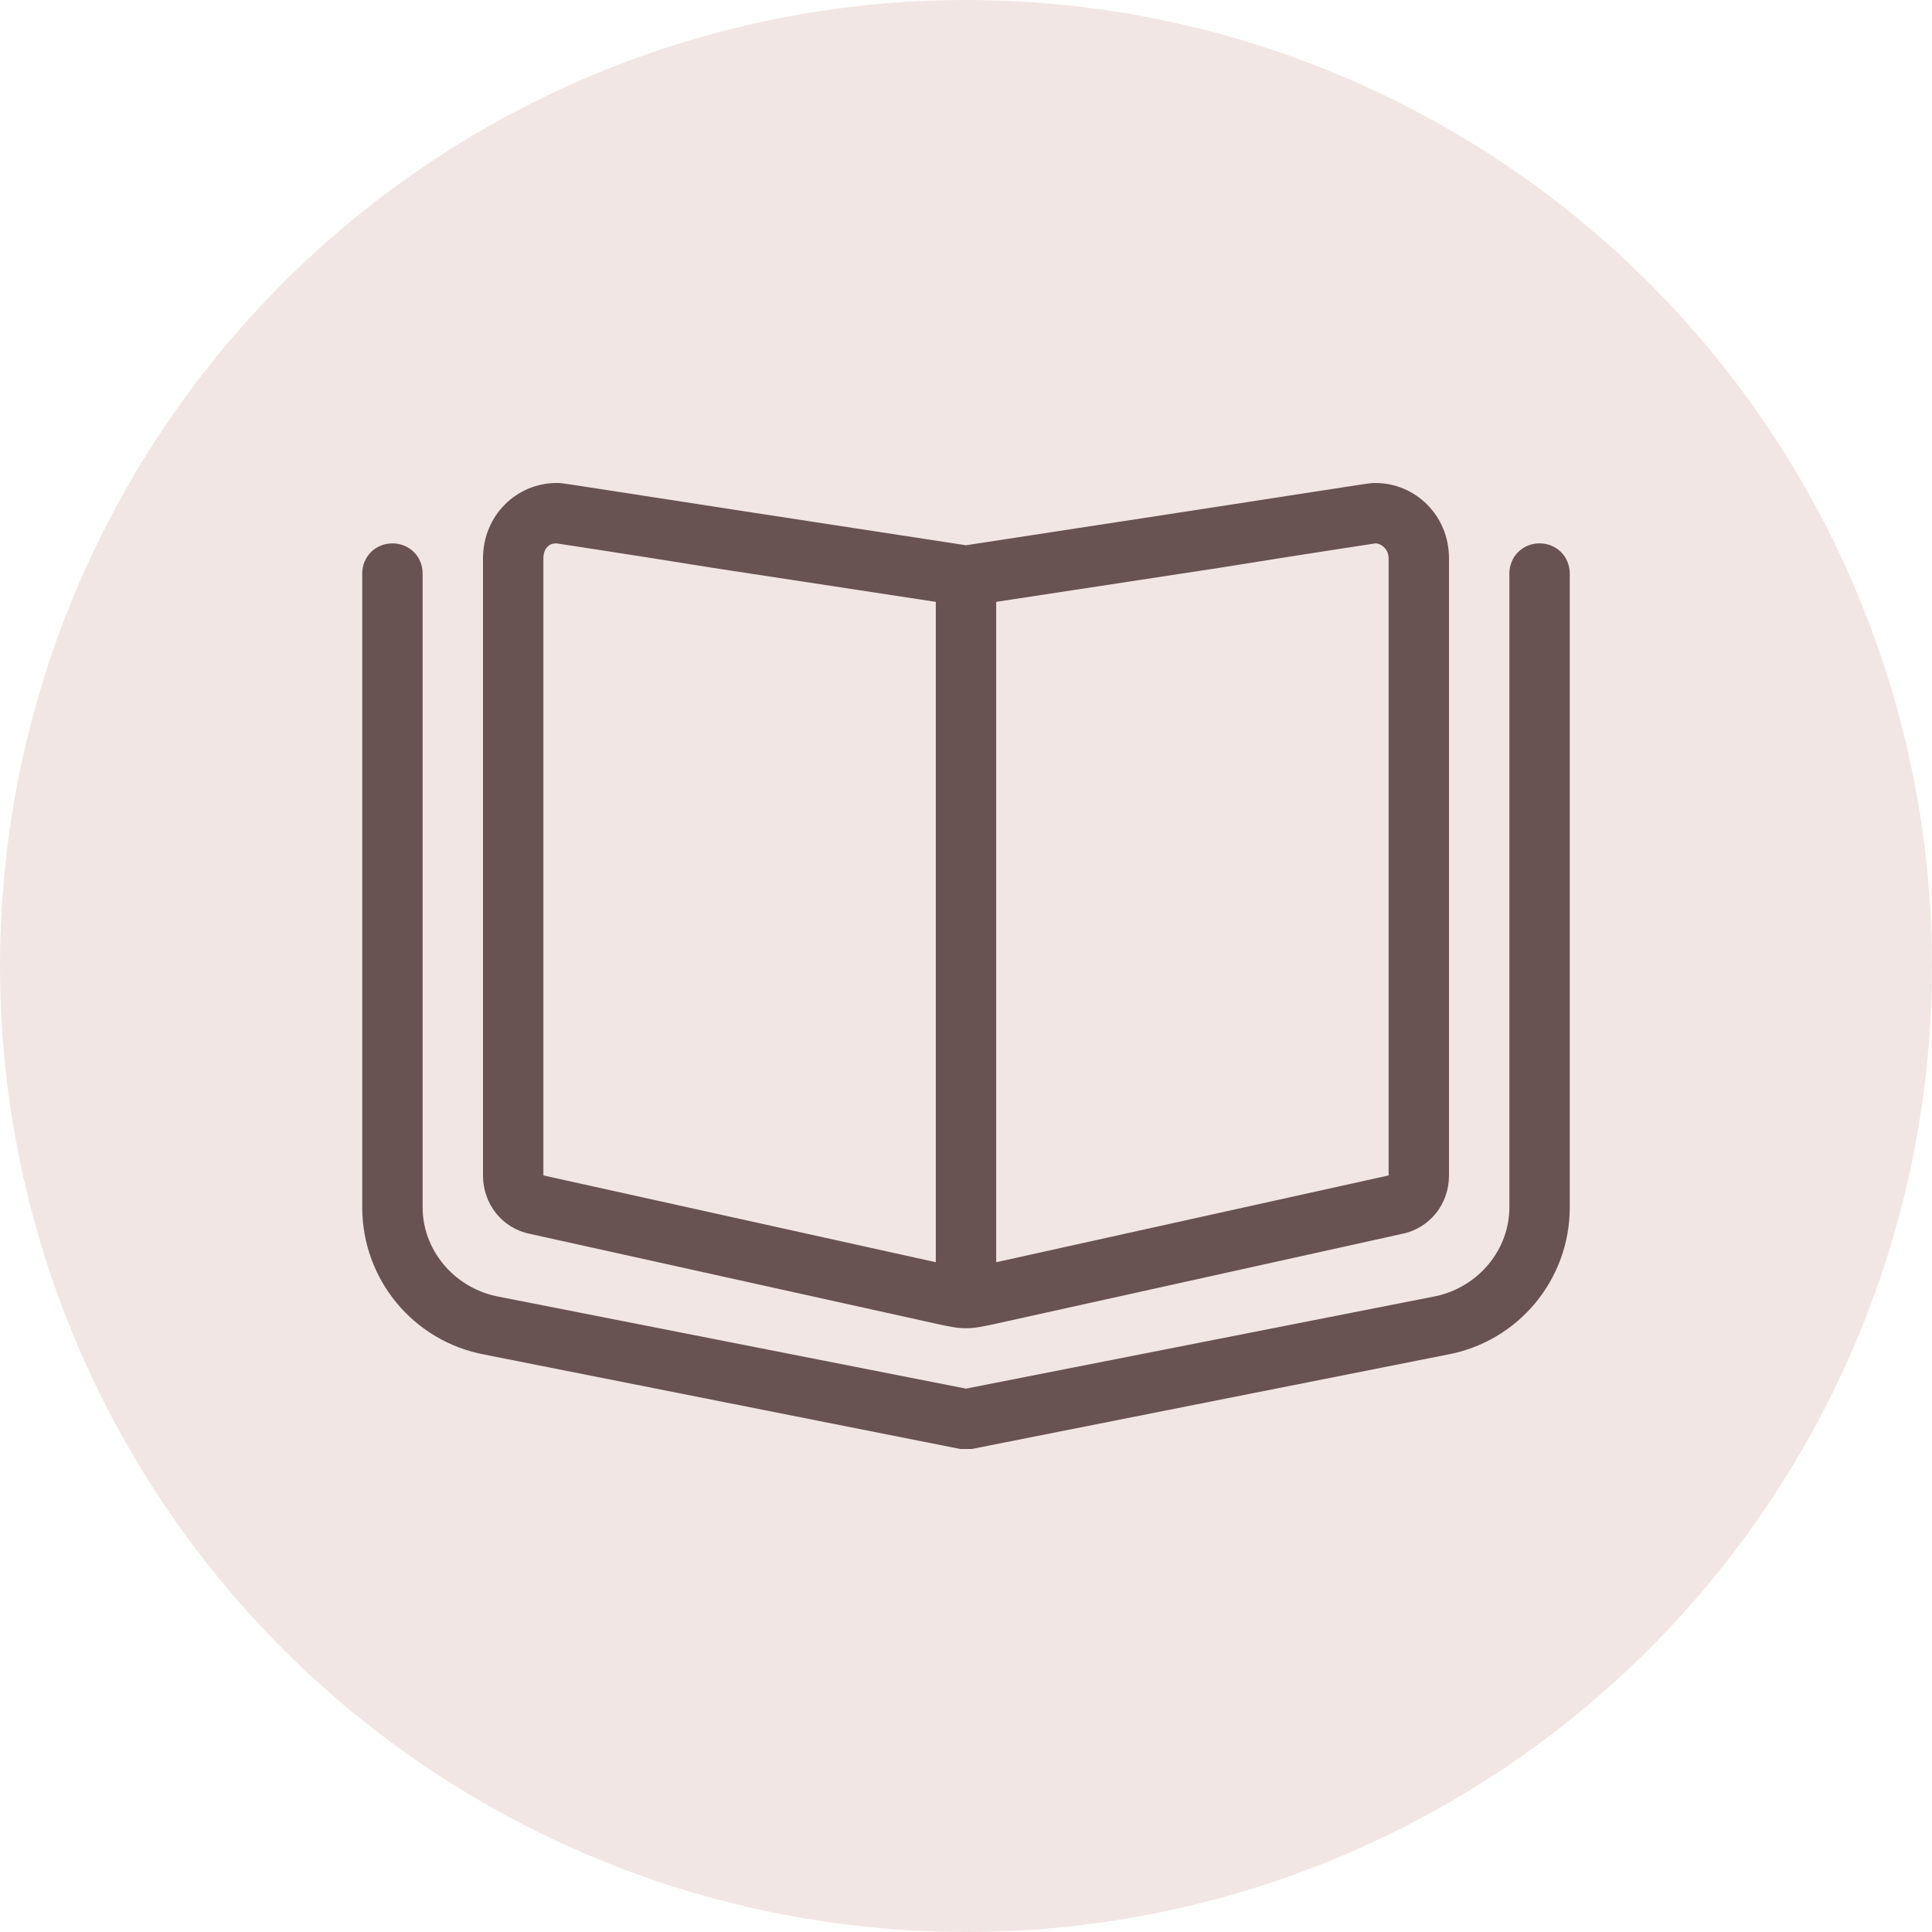
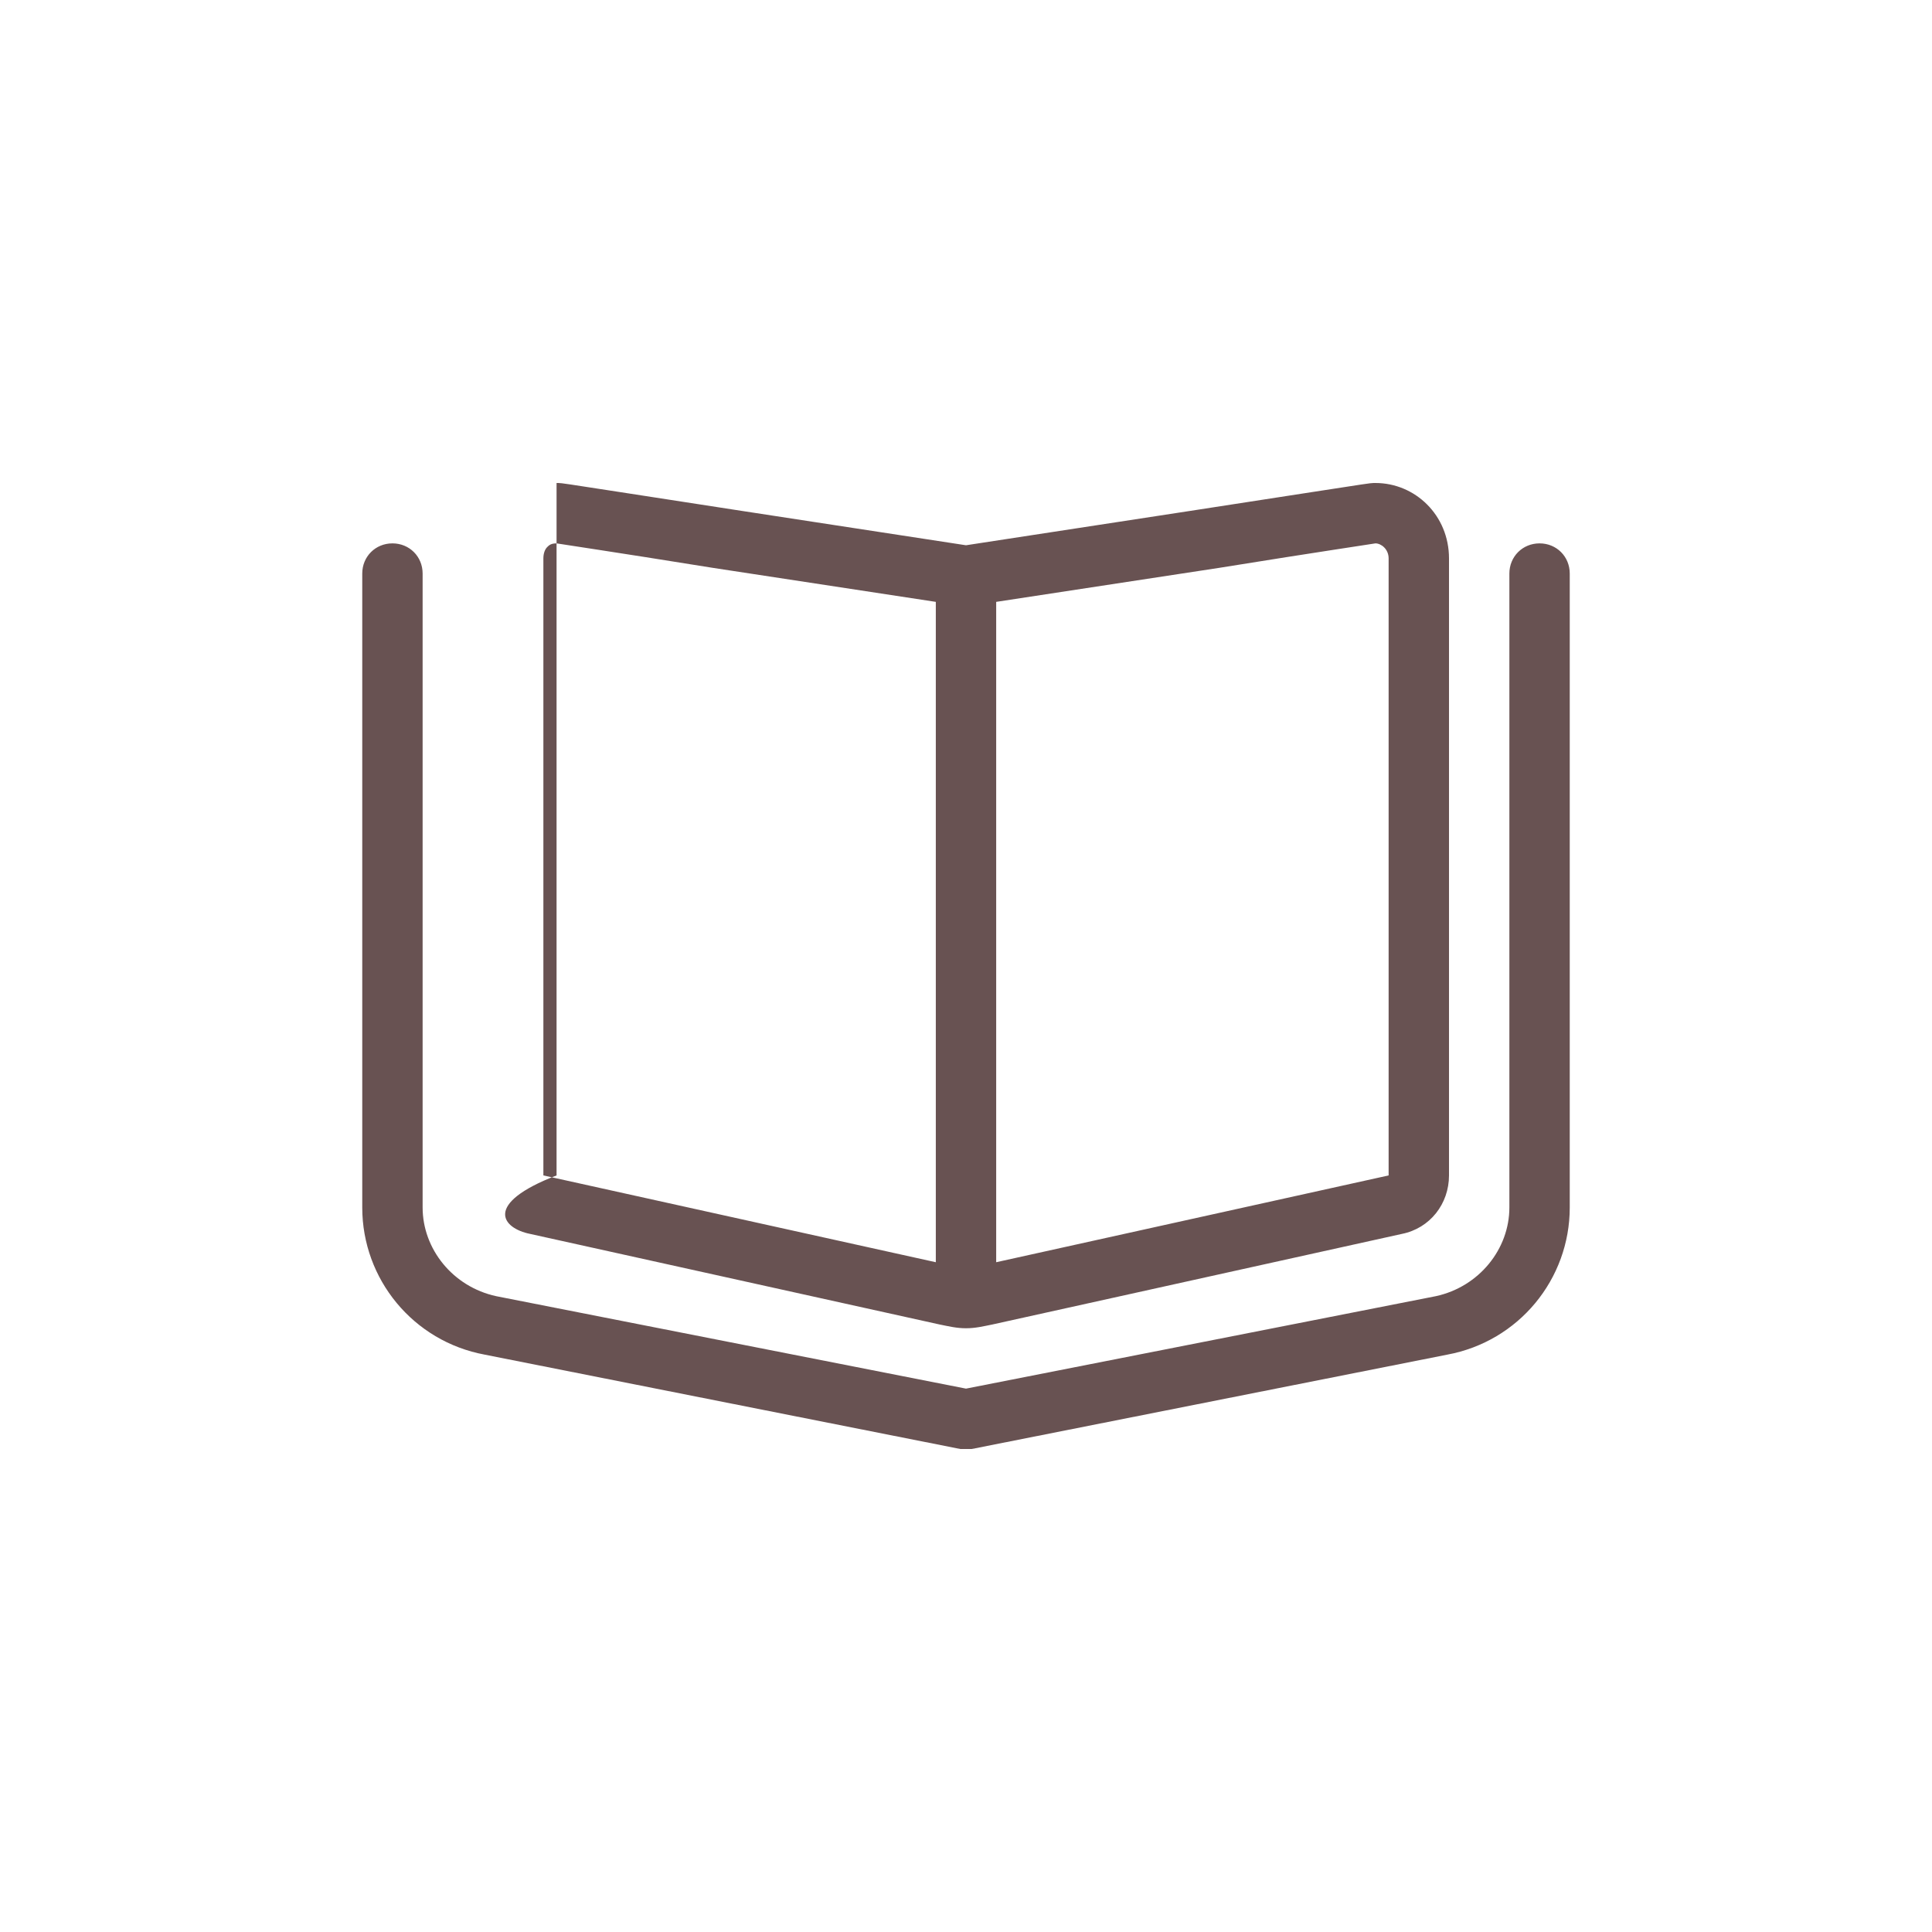
<svg xmlns="http://www.w3.org/2000/svg" width="40" height="40" viewBox="0 0 40 40" fill="none">
-   <circle cx="20" cy="20" r="20" fill="#F2E6E4" />
-   <path d="M10.977 25.547L19.453 27.422C19.648 27.461 19.805 27.5 20 27.5C20.195 27.5 20.352 27.461 20.547 27.422L29.023 25.547C29.609 25.43 30 24.922 30 24.336V11.562C30 10.664 29.297 10 28.477 10H28.438C28.32 10 27.93 10.078 20 11.289C12.07 10.078 11.68 10 11.562 10H11.523C10.703 10 10 10.664 10 11.562V24.336C10 24.922 10.391 25.43 10.977 25.547ZM20.625 12.461L25.234 11.758C27.422 11.406 28.242 11.289 28.477 11.25C28.594 11.25 28.75 11.367 28.75 11.562V24.336L20.625 26.133V12.461ZM11.25 11.562C11.25 11.445 11.289 11.367 11.328 11.328C11.367 11.289 11.406 11.25 11.523 11.25C11.758 11.289 12.578 11.406 14.766 11.758L19.375 12.461V26.133L11.25 24.336V11.562ZM31.875 11.25C31.523 11.25 31.25 11.523 31.25 11.875V25C31.25 25.859 30.625 26.641 29.727 26.836L20 28.75L10.273 26.836C9.375 26.641 8.75 25.859 8.75 25V11.875C8.75 11.523 8.477 11.25 8.125 11.25C7.773 11.25 7.5 11.523 7.5 11.875V25C7.5 26.484 8.555 27.773 10.039 28.047L19.883 30H20H20.117L29.961 28.047C31.445 27.773 32.5 26.484 32.5 25V11.875C32.5 11.523 32.227 11.25 31.875 11.25Z" fill="#685252" />
+   <path d="M10.977 25.547L19.453 27.422C19.648 27.461 19.805 27.5 20 27.5C20.195 27.5 20.352 27.461 20.547 27.422L29.023 25.547C29.609 25.43 30 24.922 30 24.336V11.562C30 10.664 29.297 10 28.477 10H28.438C28.32 10 27.93 10.078 20 11.289C12.07 10.078 11.68 10 11.562 10H11.523V24.336C10 24.922 10.391 25.43 10.977 25.547ZM20.625 12.461L25.234 11.758C27.422 11.406 28.242 11.289 28.477 11.25C28.594 11.25 28.75 11.367 28.75 11.562V24.336L20.625 26.133V12.461ZM11.25 11.562C11.25 11.445 11.289 11.367 11.328 11.328C11.367 11.289 11.406 11.25 11.523 11.25C11.758 11.289 12.578 11.406 14.766 11.758L19.375 12.461V26.133L11.25 24.336V11.562ZM31.875 11.25C31.523 11.25 31.25 11.523 31.25 11.875V25C31.25 25.859 30.625 26.641 29.727 26.836L20 28.75L10.273 26.836C9.375 26.641 8.75 25.859 8.75 25V11.875C8.75 11.523 8.477 11.25 8.125 11.25C7.773 11.25 7.5 11.523 7.5 11.875V25C7.5 26.484 8.555 27.773 10.039 28.047L19.883 30H20H20.117L29.961 28.047C31.445 27.773 32.5 26.484 32.5 25V11.875C32.5 11.523 32.227 11.25 31.875 11.25Z" fill="#685252" />
</svg>